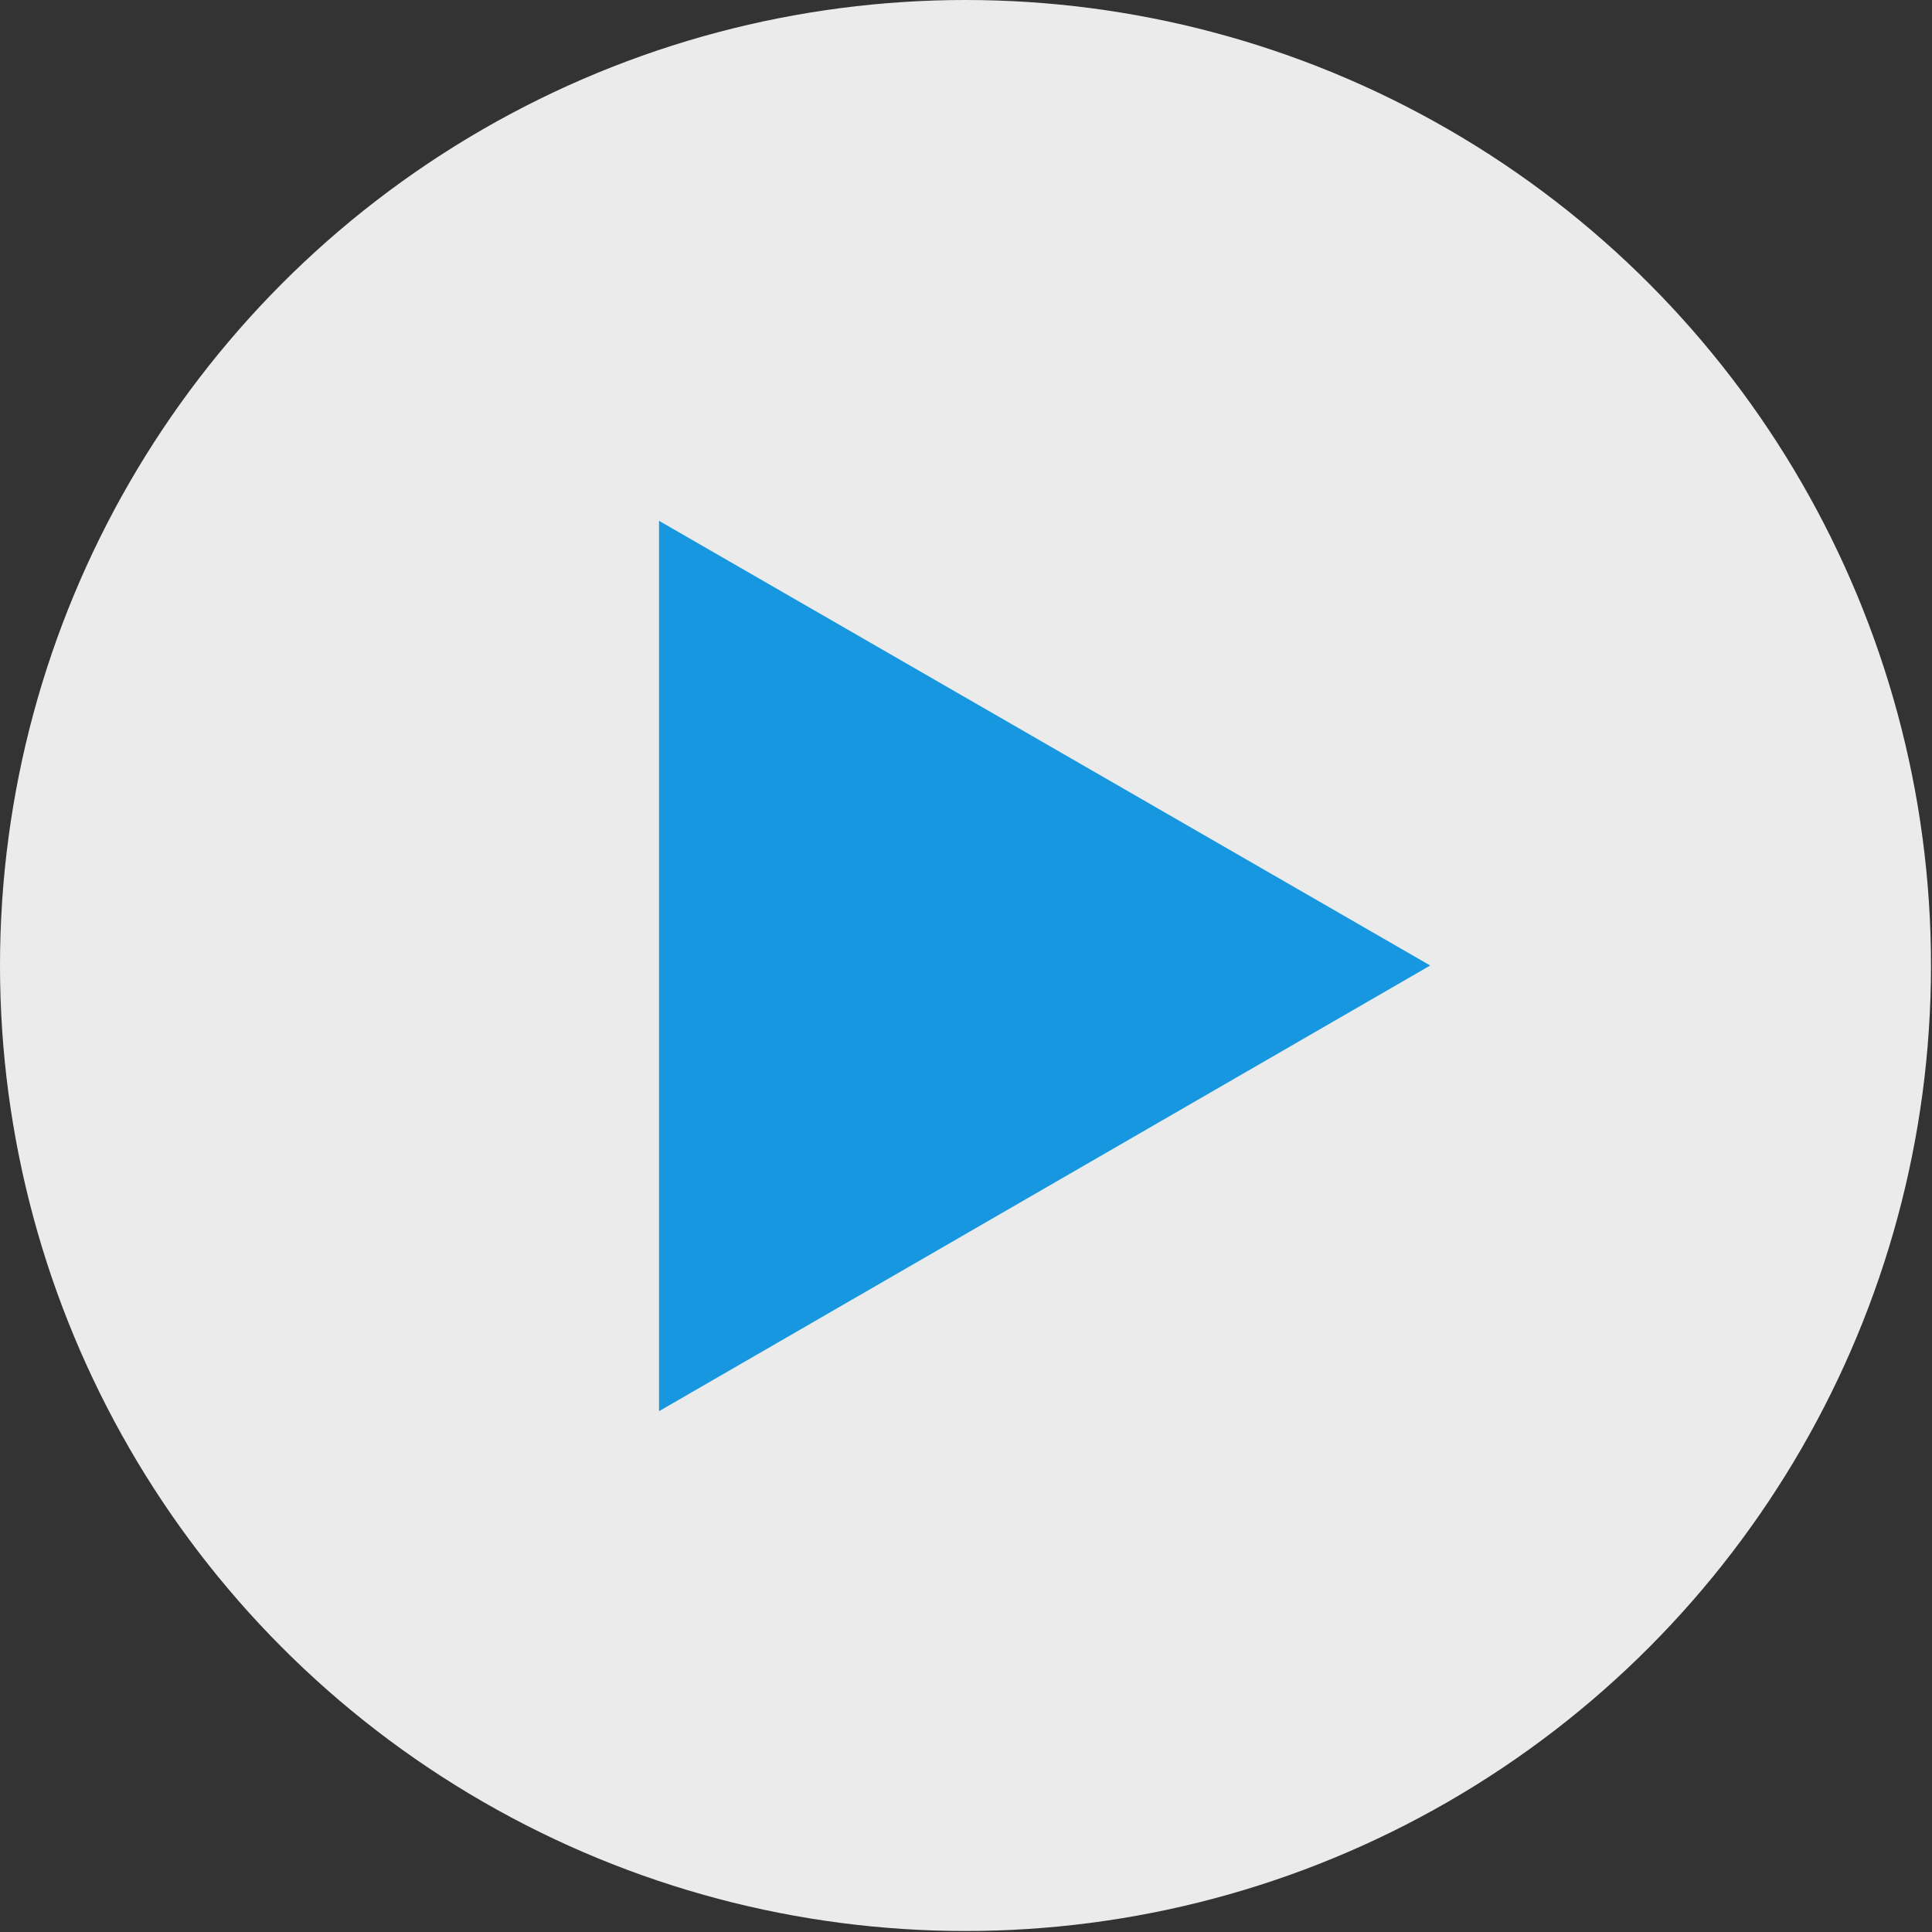
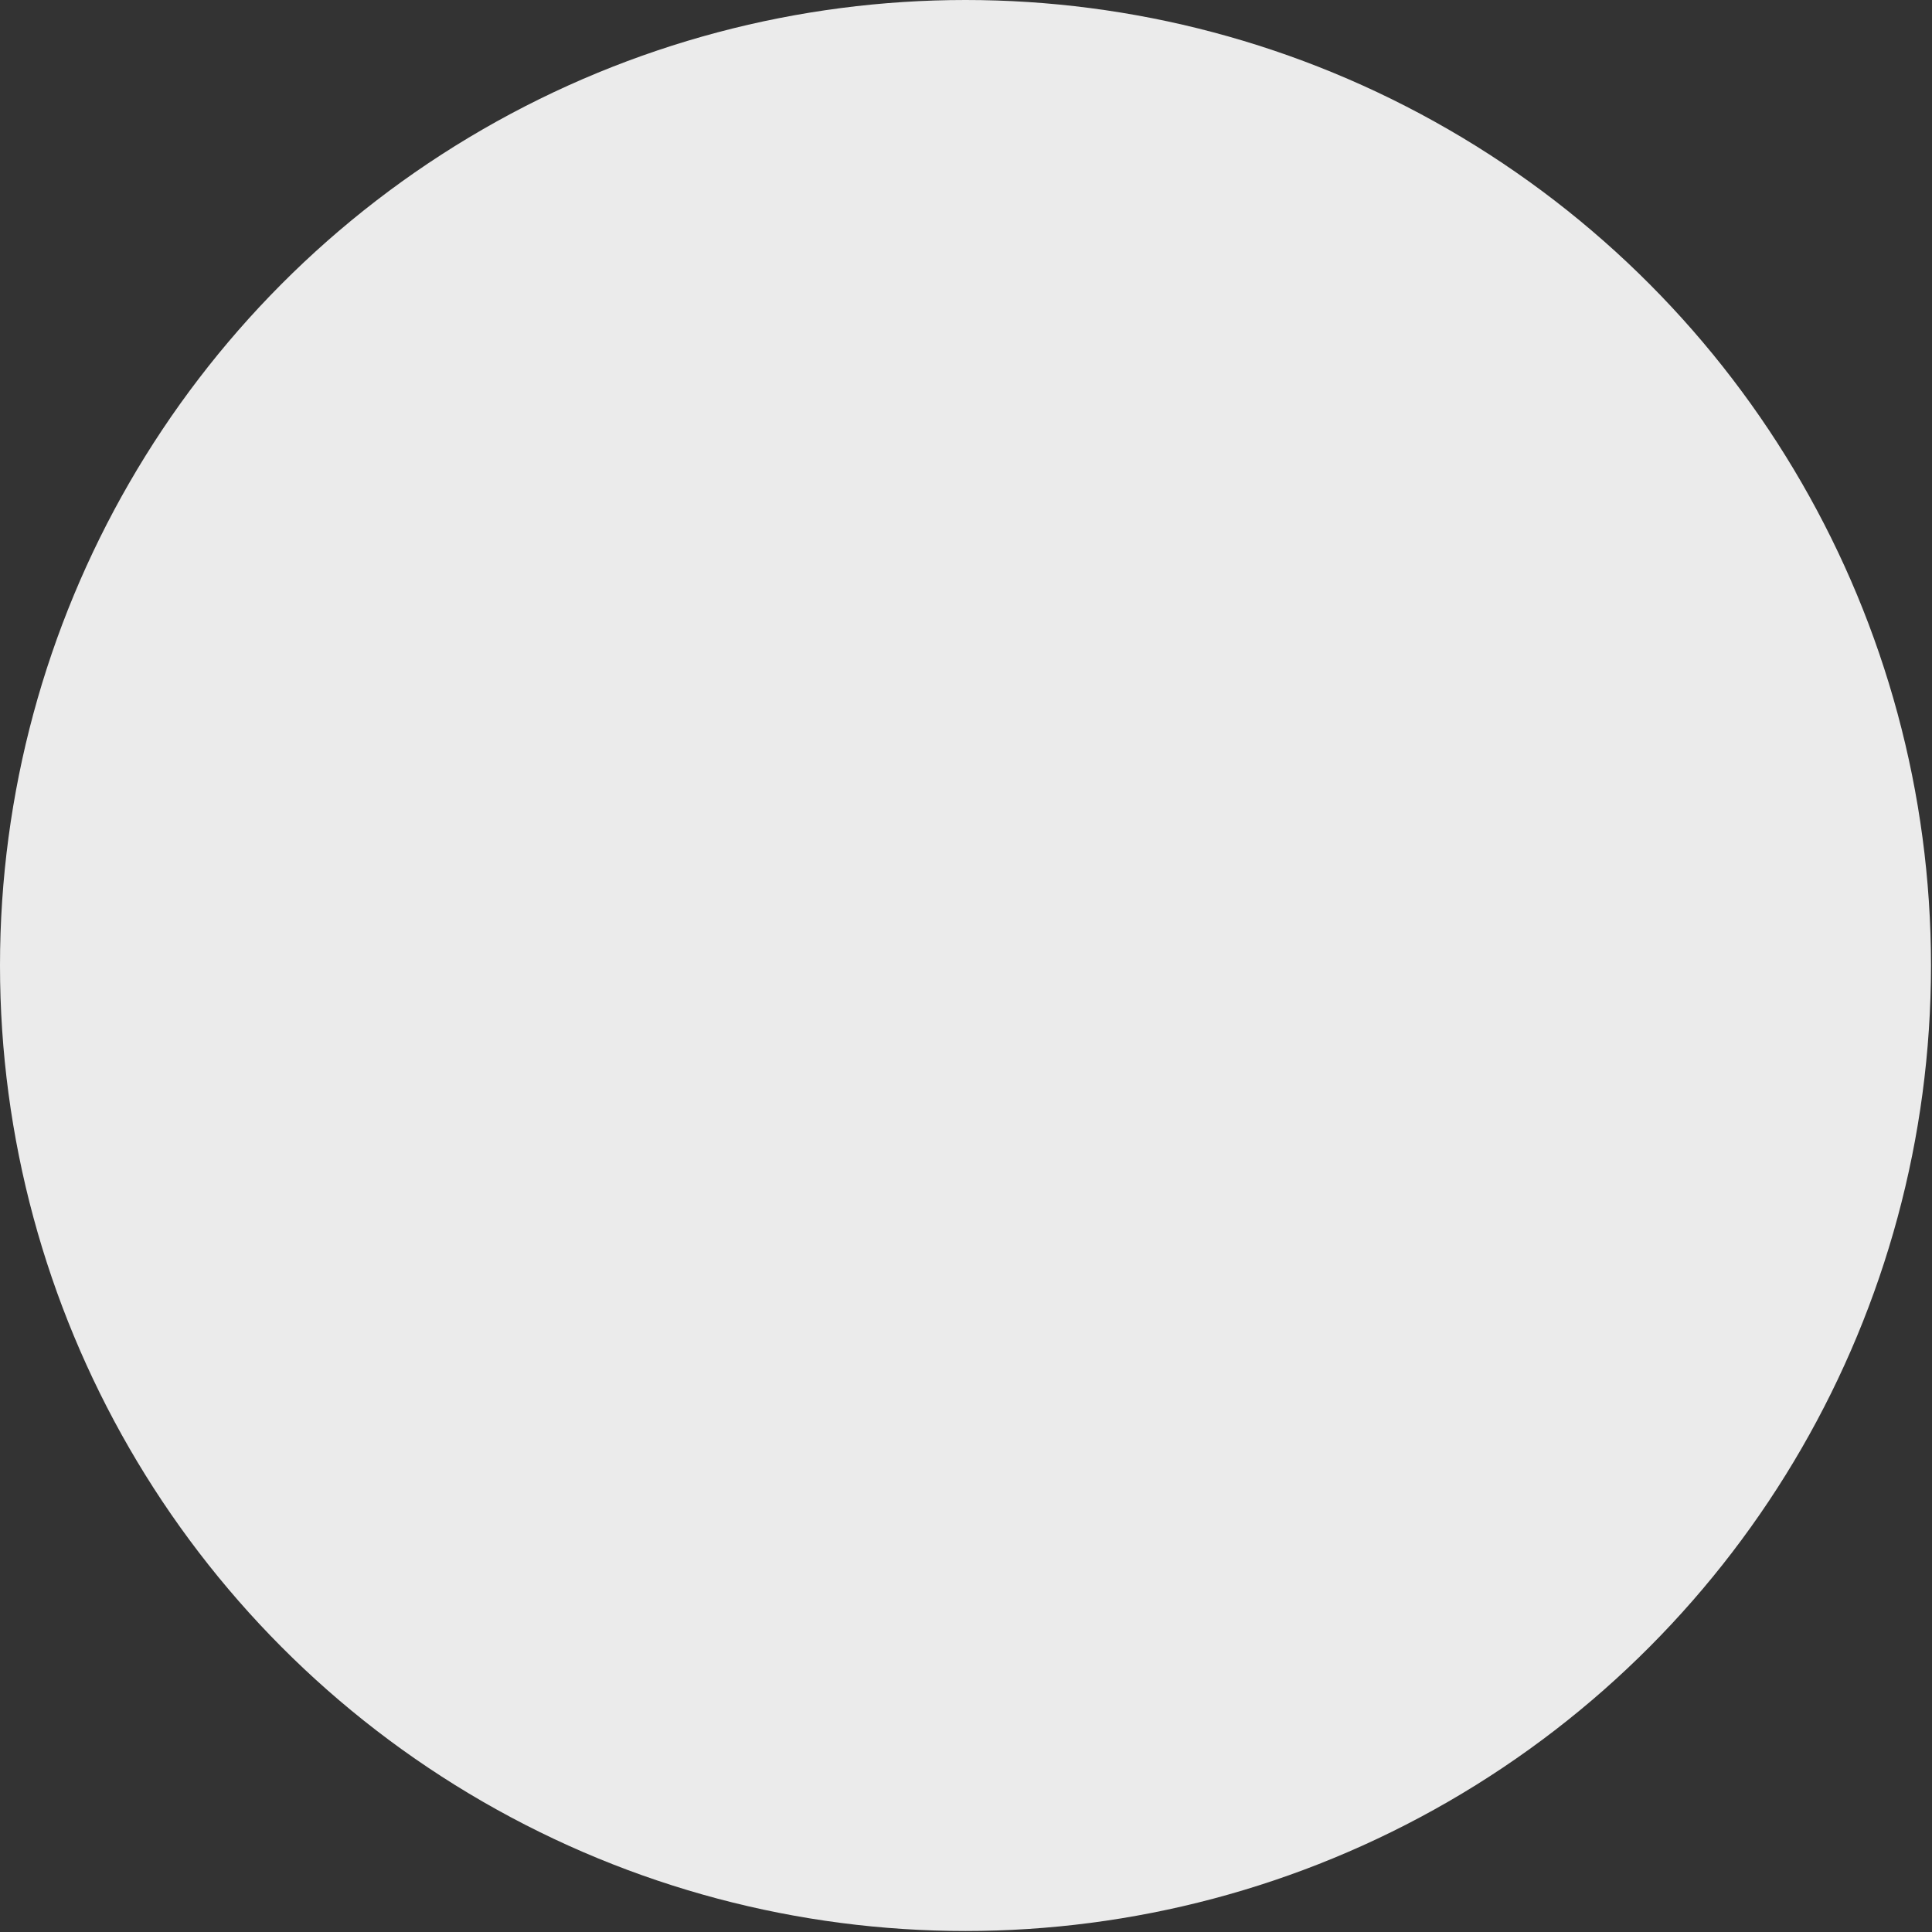
<svg xmlns="http://www.w3.org/2000/svg" id="_レイヤー_1" data-name=" レイヤー 1" version="1.1" viewBox="0 0 192.9 192.9">
  <rect x="0" y="0" width="192.9" height="192.9" fill="#333333" stroke="none" />
  <defs>
    <style>
      .cls-1 {
        fill: #1797df;
      }

      .cls-1, .cls-2 {
        stroke-width: 0px;
      }

      .cls-2 {
        fill: #fff;
      }

      .cls-3 {
        isolation: isolate;
        opacity: .9;
      }
    </style>
  </defs>
  <g class="cls-3">
    <circle class="cls-2" cx="96.4" cy="96.4" r="96.4" />
  </g>
-   <polygon class="cls-1" points="142.8 96.4 65.8 52 65.8 140.9 142.8 96.4" />
</svg>